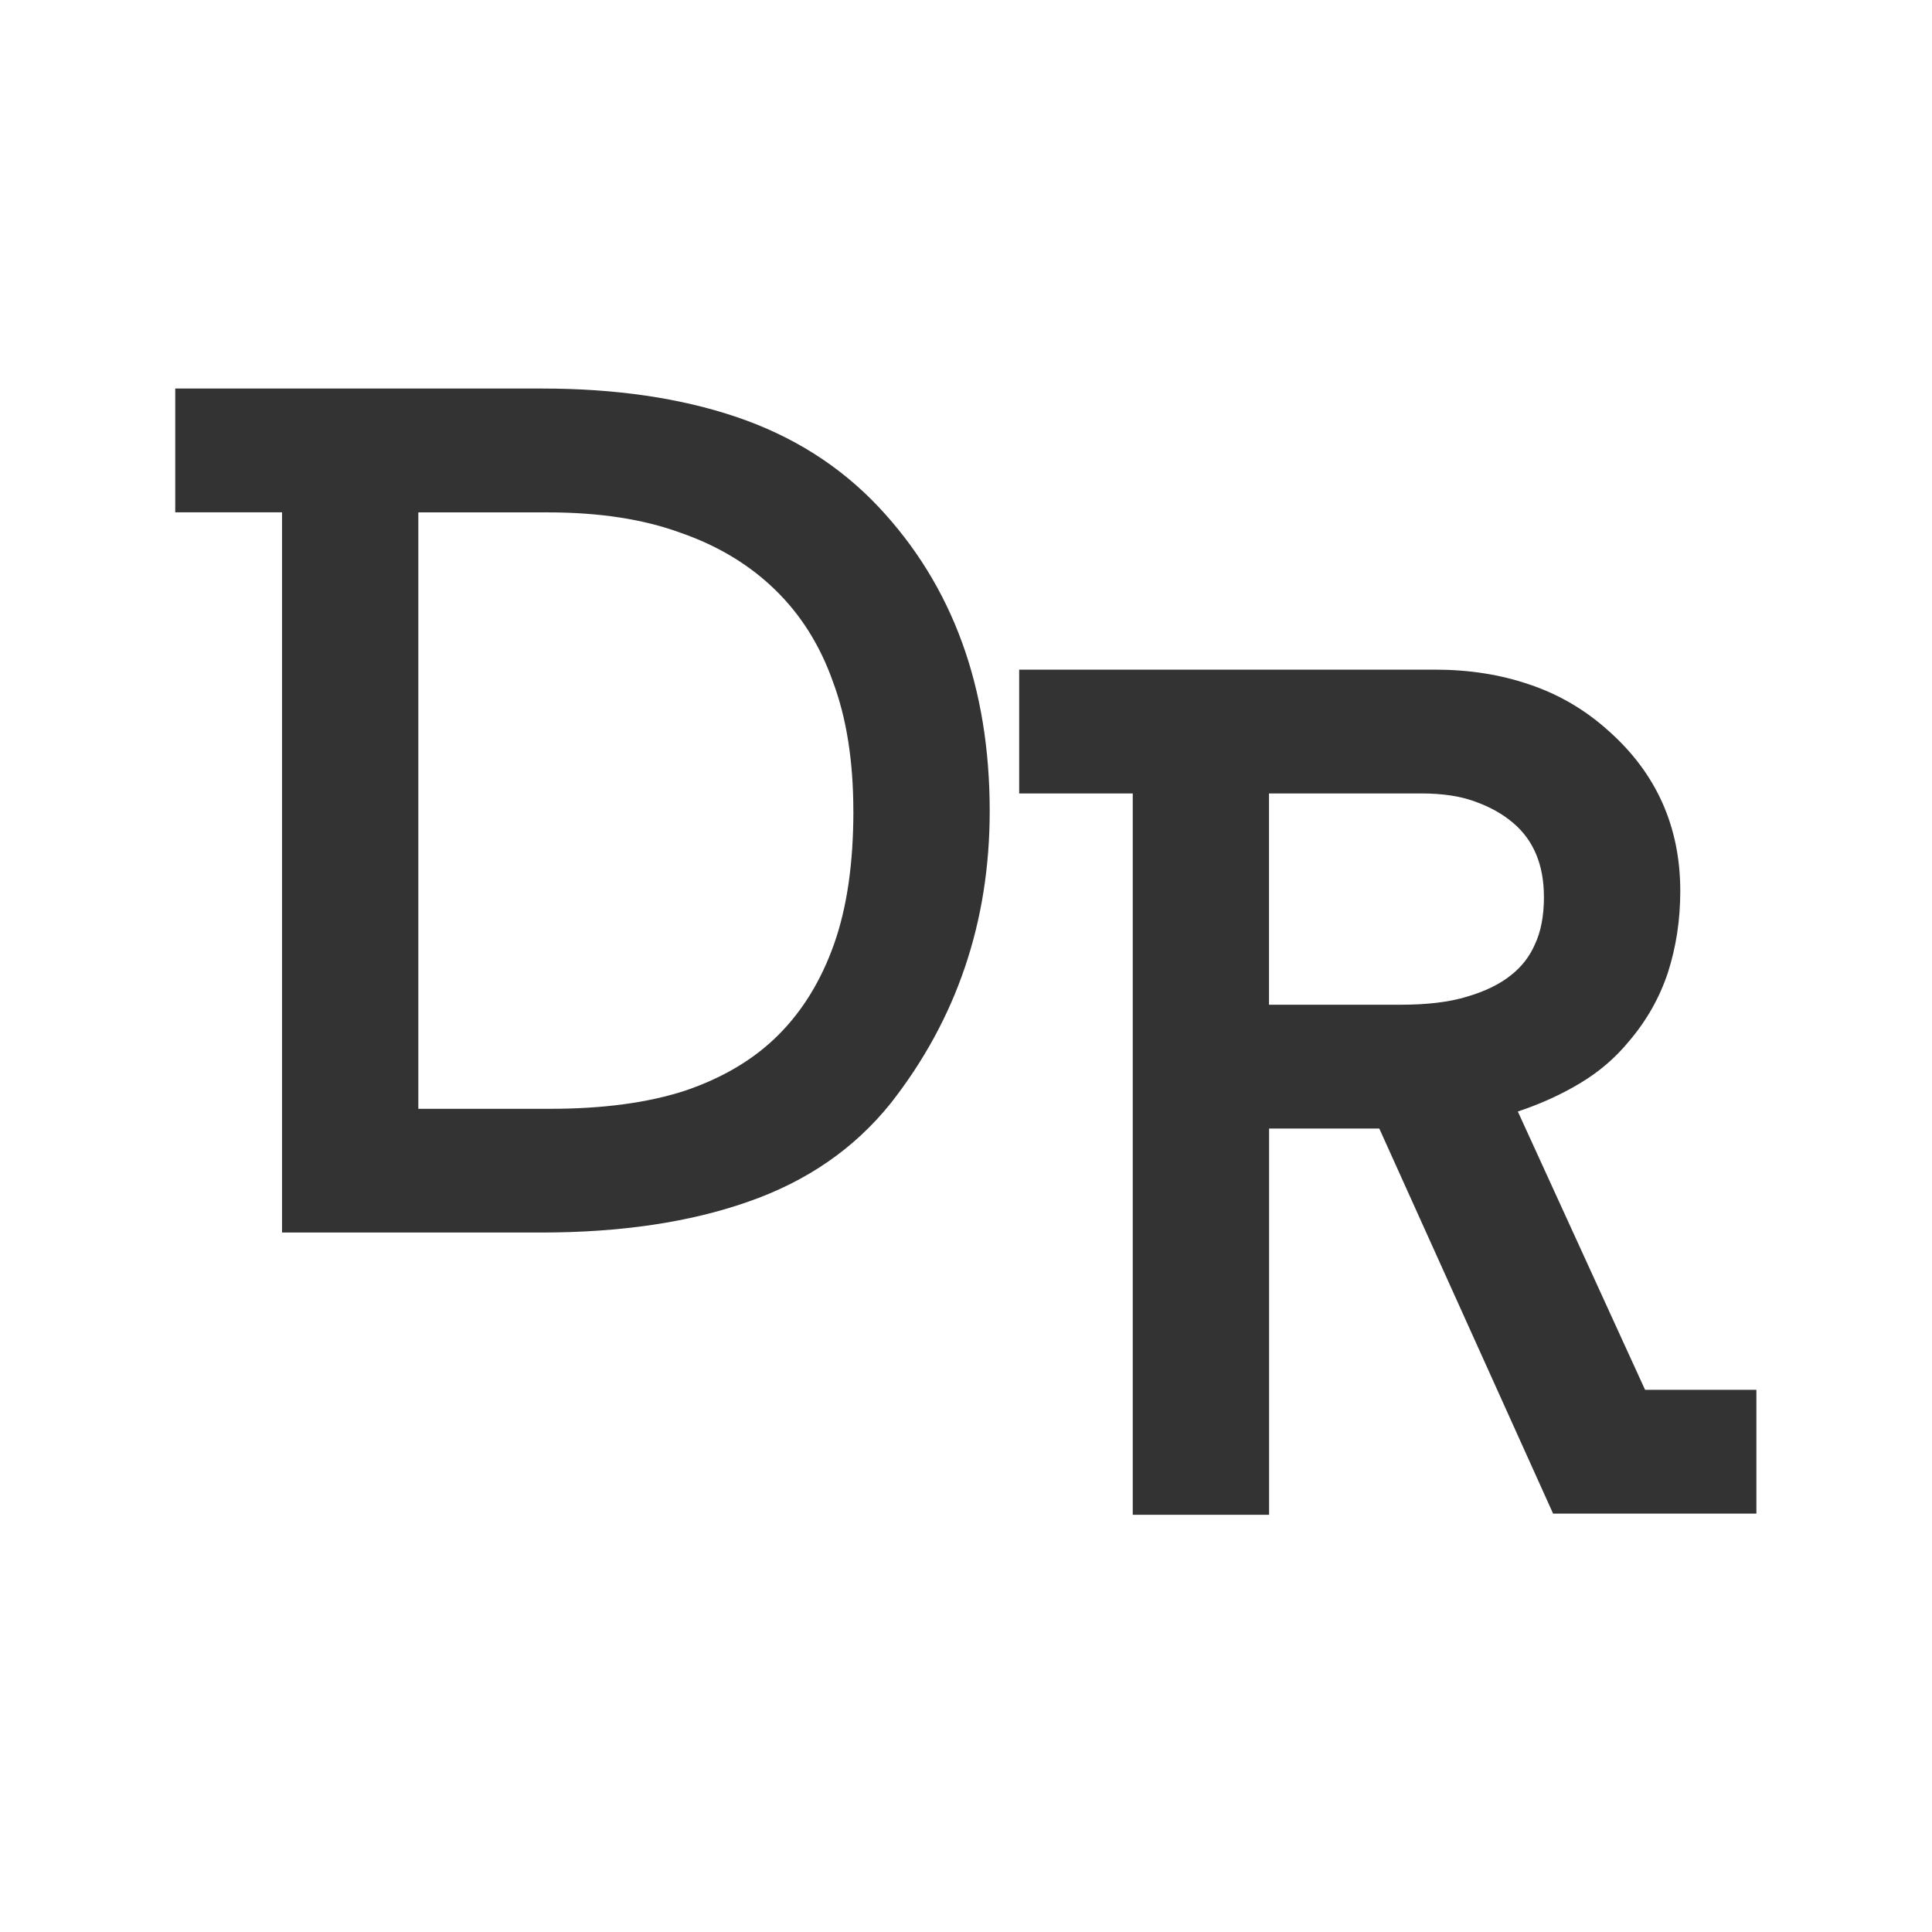
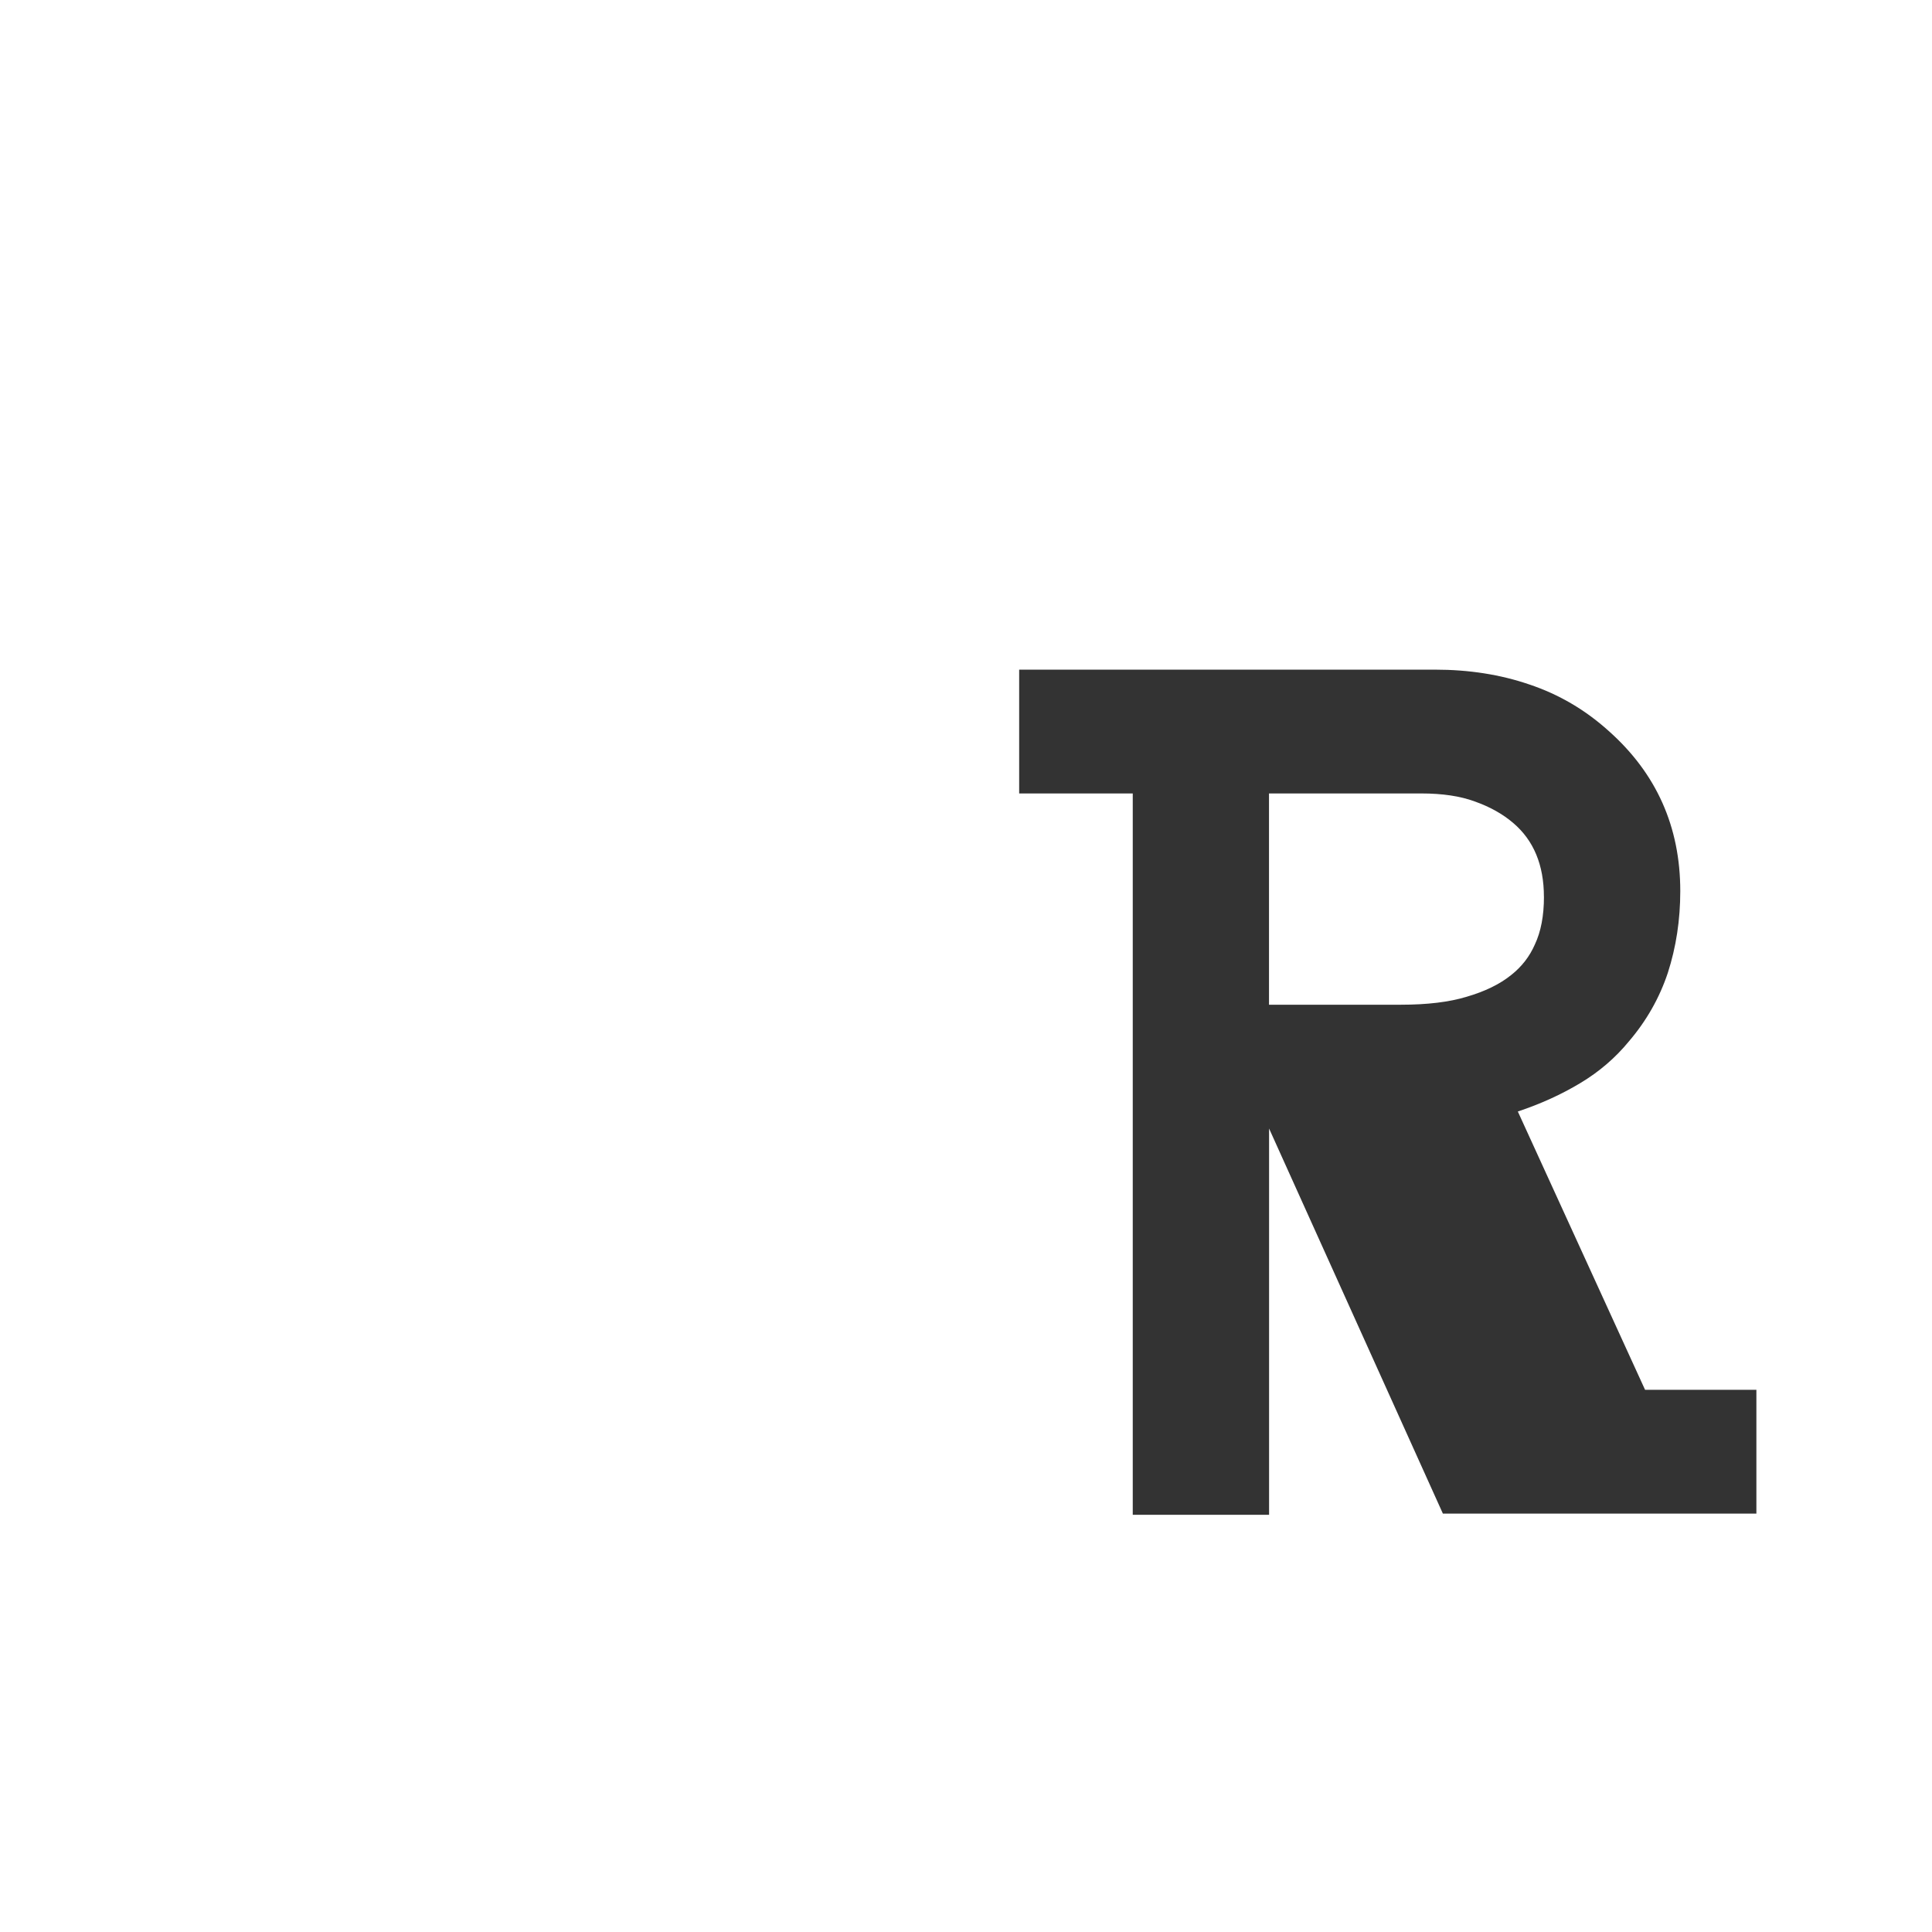
<svg xmlns="http://www.w3.org/2000/svg" xmlns:ns1="http://www.inkscape.org/namespaces/inkscape" xmlns:ns2="http://sodipodi.sourceforge.net/DTD/sodipodi-0.dtd" width="48mm" height="48mm" viewBox="0 0 48 48" version="1.1" id="svg1" ns1:version="1.3.2 (091e20e, 2023-11-25, custom)" ns2:docname="dr-favicon.svg">
  <ns2:namedview id="namedview1" pagecolor="#ffffff" bordercolor="#000000" borderopacity="0.25" ns1:showpageshadow="2" ns1:pageopacity="0.0" ns1:pagecheckerboard="0" ns1:deskcolor="#d1d1d1" ns1:document-units="mm" showguides="true" ns1:zoom="1.4778115" ns1:cx="230.74661" ns1:cy="200.63452" ns1:window-width="2560" ns1:window-height="1369" ns1:window-x="-8" ns1:window-y="-8" ns1:window-maximized="1" ns1:current-layer="layer1">
    <ns2:guide position="5.013,70.38" orientation="1,0" id="guide2" ns1:locked="false" />
    <ns2:guide position="42.969,68.768" orientation="1,0" id="guide3" ns1:locked="false" />
    <ns2:guide position="-62.305,38.153" orientation="0,-1" id="guide4" ns1:locked="false" />
    <ns2:guide position="-52.1,10.402" orientation="0,-1" id="guide5" ns1:locked="false" />
  </ns2:namedview>
  <defs id="defs1" />
  <g ns1:label="Layer 1" ns1:groupmode="layer" id="layer1" transform="translate(-43.98,-75.077)">
-     <path d="m 68.569,95.23 q 0,-4.628 -2.766,-7.564 -1.439,-1.524 -3.528,-2.23 -2.088,-0.706 -4.826,-0.706 H 48.334 v 3.076 h 2.653 v 15.72 2.173 h 6.435 q 2.963,0 5.136,-0.762 2.201,-0.762 3.556,-2.455 2.455,-3.133 2.455,-7.253 z m -3.387,0 q 0,1.947 -0.48,3.302 -0.48,1.355 -1.383,2.258 -0.903,0.903 -2.314,1.383 -1.383,0.452 -3.358,0.452 H 54.373 V 87.807 h 3.217 q 1.919,0 3.302,0.508 1.383,0.48 2.342,1.411 0.96,0.931 1.439,2.286 0.508,1.355 0.508,3.217 z" id="text5" style="font-size:28.222px;font-family:Nilland-Black;-inkscape-font-specification:Nilland-Black;letter-spacing:-0.053px;fill:#333333;stroke:#000000;stroke-width:0" aria-label="D" />
-     <path d="m 87.617,112.682 v -3.076 h -2.766 l -3.161,-6.914 q 0.847,-0.282 1.552,-0.706 0.706,-0.423 1.214,-1.044 0.649,-0.762 0.96,-1.693 0.31,-0.96 0.31,-2.032 0,-2.399 -1.778,-3.979 -0.875,-0.79 -1.976,-1.157 -1.072,-0.367 -2.342,-0.367 H 69.301 v 3.076 h 2.822 v 17.921 h 3.387 v -9.596 h 2.738 l 4.318,9.567 z M 82.339,97.358 q 0,0.706 -0.226,1.185 -0.198,0.452 -0.593,0.762 -0.423,0.339 -1.101,0.536 -0.649,0.198 -1.637,0.198 h -3.274 v -5.249 h 3.782 q 0.79,0 1.326,0.198 0.564,0.198 0.96,0.536 0.762,0.649 0.762,1.834 z" id="text6" style="font-size:28.222px;font-family:Nilland-Black;-inkscape-font-specification:Nilland-Black;letter-spacing:-0.053px;fill:#333333;stroke:#000000;stroke-width:0" aria-label="R" />
+     <path d="m 87.617,112.682 v -3.076 h -2.766 l -3.161,-6.914 q 0.847,-0.282 1.552,-0.706 0.706,-0.423 1.214,-1.044 0.649,-0.762 0.96,-1.693 0.31,-0.96 0.31,-2.032 0,-2.399 -1.778,-3.979 -0.875,-0.79 -1.976,-1.157 -1.072,-0.367 -2.342,-0.367 H 69.301 v 3.076 h 2.822 v 17.921 h 3.387 v -9.596 l 4.318,9.567 z M 82.339,97.358 q 0,0.706 -0.226,1.185 -0.198,0.452 -0.593,0.762 -0.423,0.339 -1.101,0.536 -0.649,0.198 -1.637,0.198 h -3.274 v -5.249 h 3.782 q 0.79,0 1.326,0.198 0.564,0.198 0.96,0.536 0.762,0.649 0.762,1.834 z" id="text6" style="font-size:28.222px;font-family:Nilland-Black;-inkscape-font-specification:Nilland-Black;letter-spacing:-0.053px;fill:#333333;stroke:#000000;stroke-width:0" aria-label="R" />
  </g>
</svg>